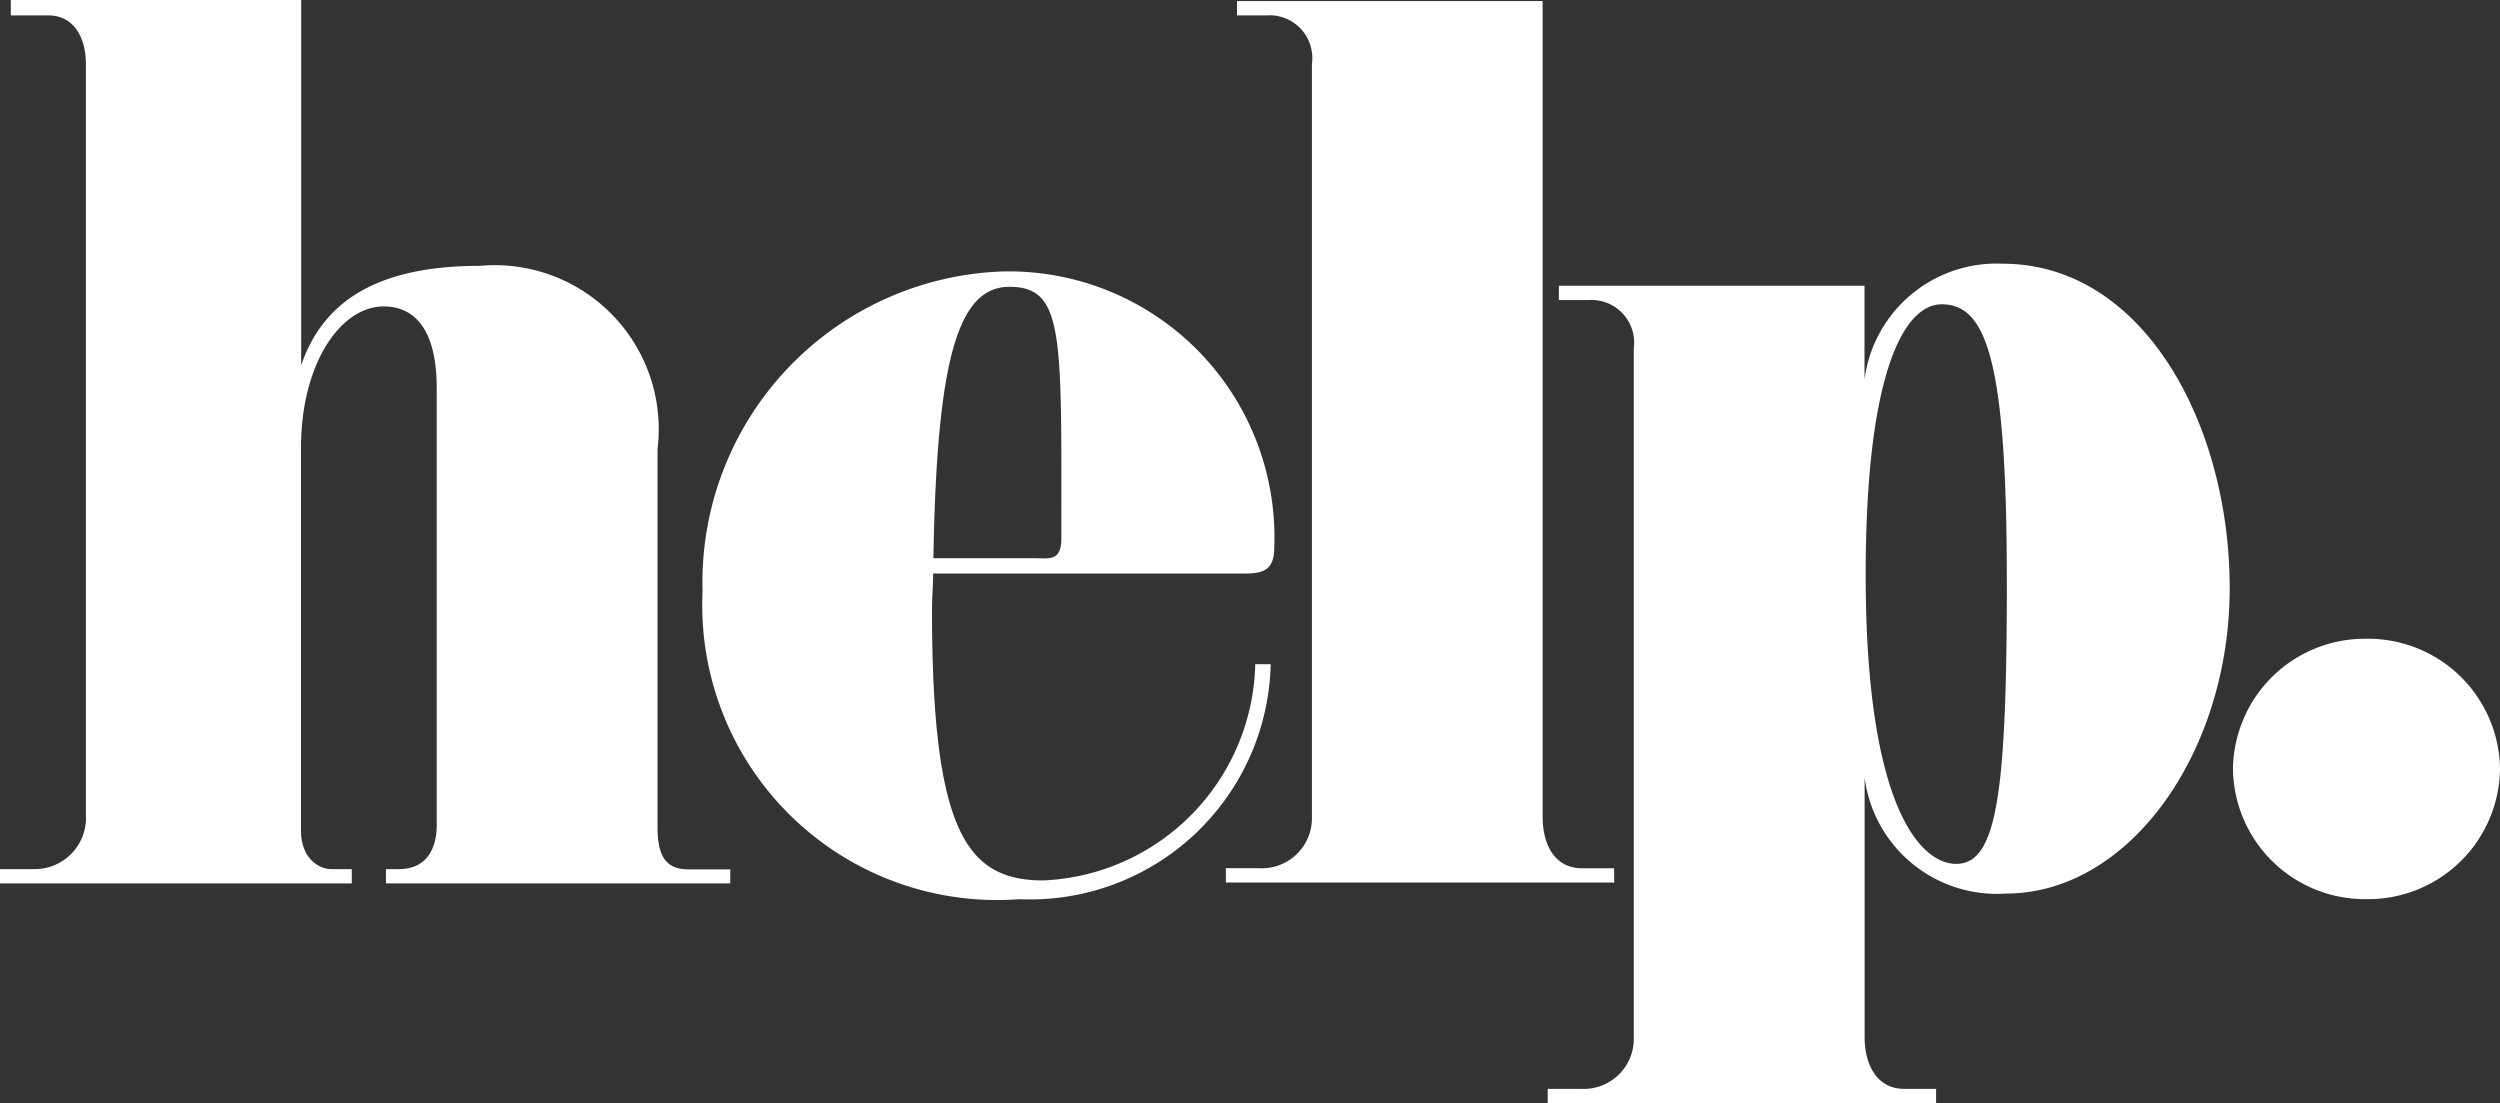
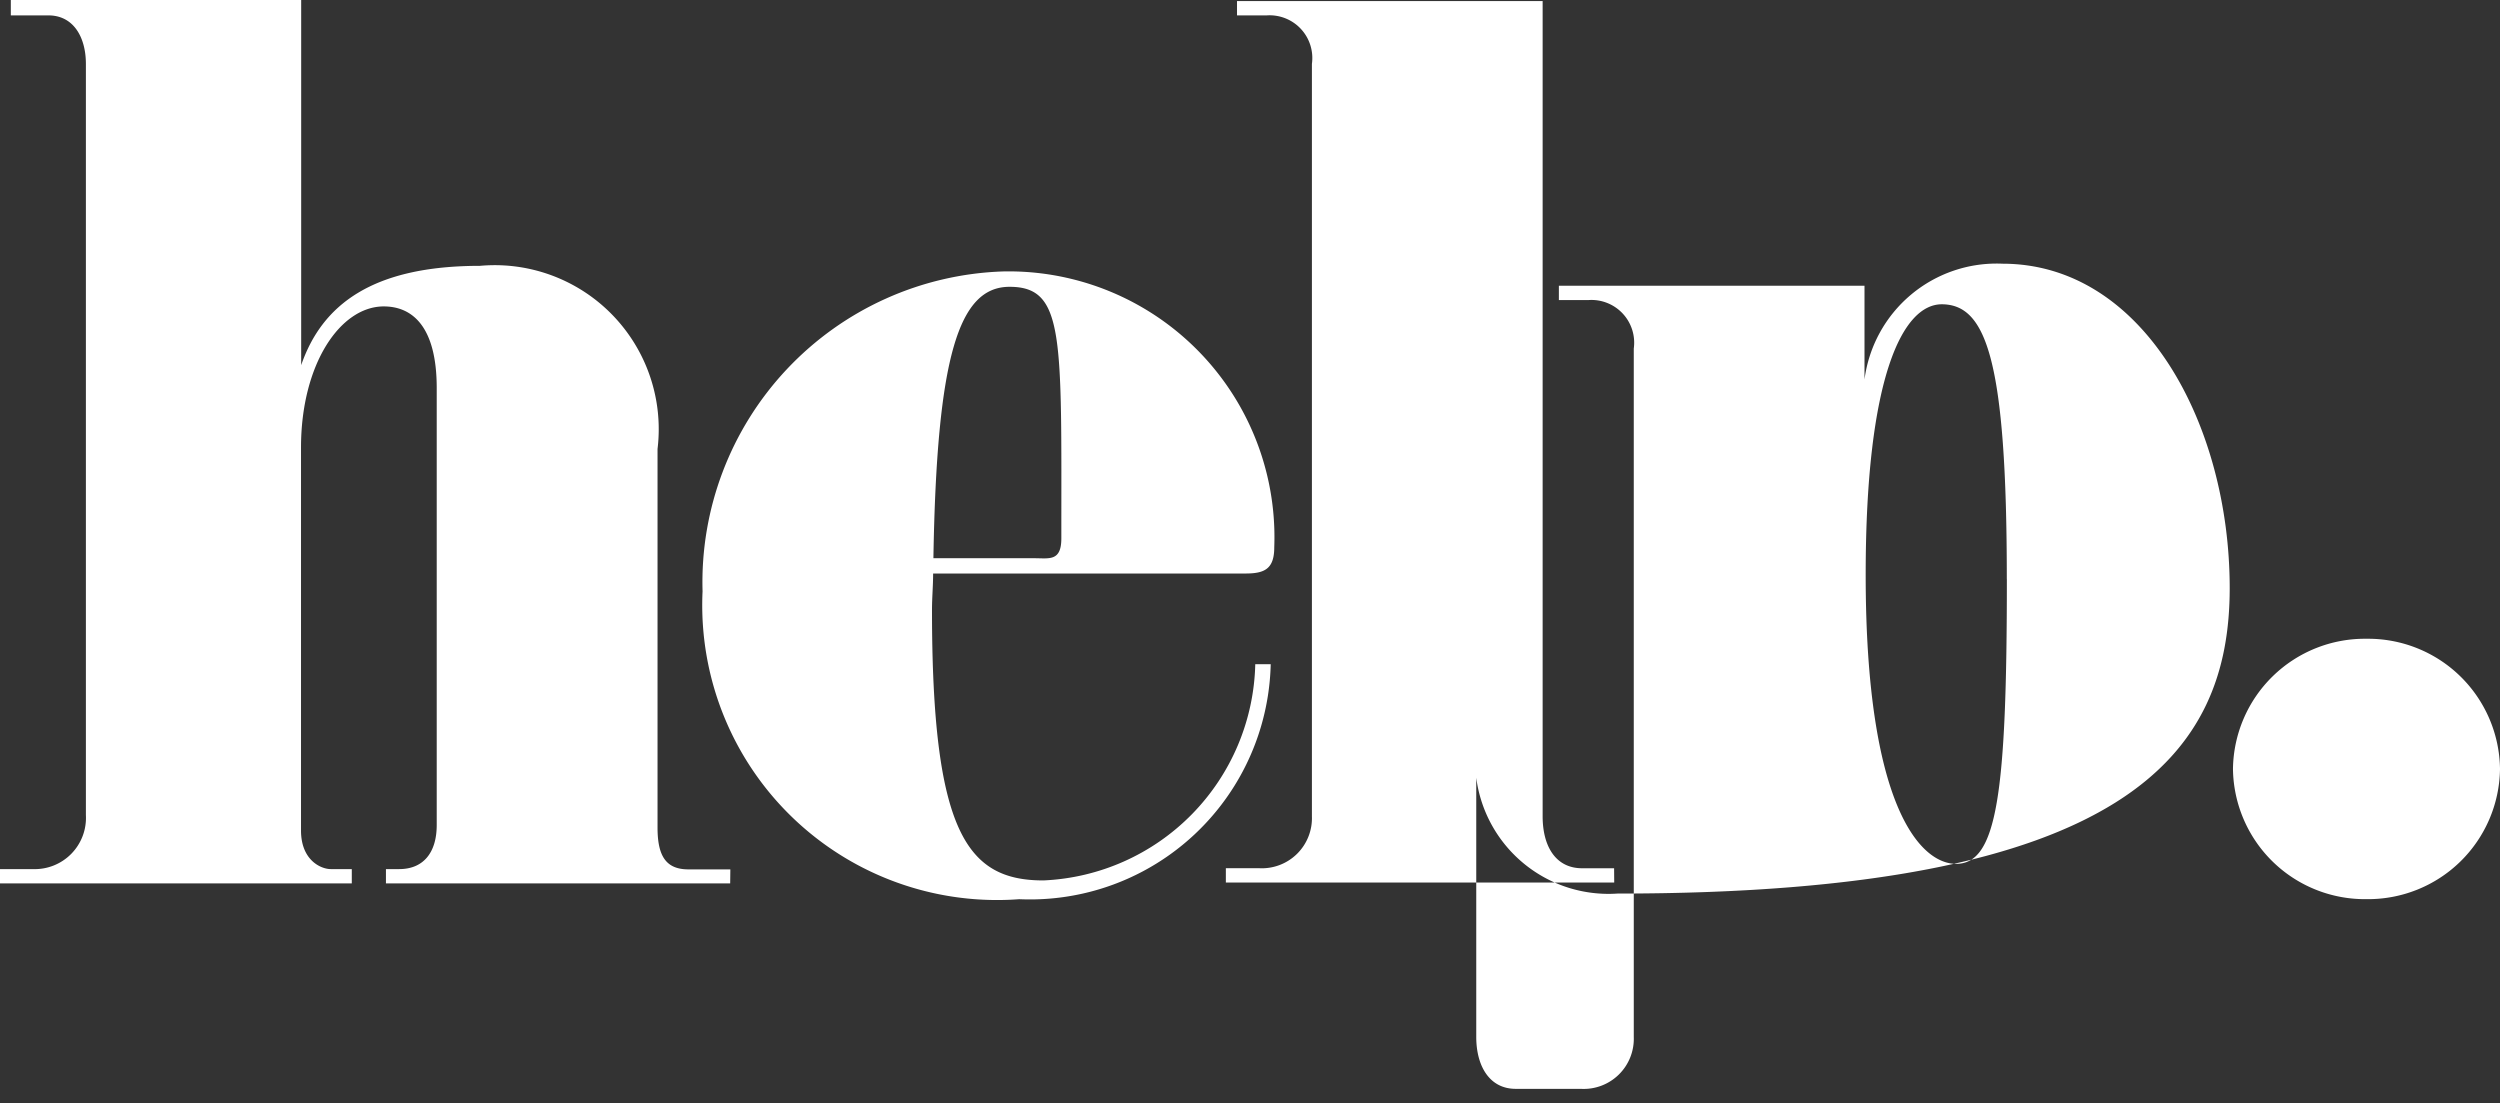
<svg xmlns="http://www.w3.org/2000/svg" width="44.359" height="19.576" viewBox="0 0 44.359 19.576">
  <rect x="0" y="0" width="44.359" height="19.576" fill="#333333" stroke="none" />
-   <path d="M-137.333-89.536h-.744c-.411,0-.548-.254-.548-.744v-6.715a2.91,2.91,0,0,0-3.152-3.25c-1.9,0-2.8.685-3.171,1.762v-6.48H-150.1v.274h.666c.45,0,.666.392.666.861V-90.5a.909.909,0,0,1-.94.959h-.587v.254h6.245v-.254h-.372c-.176,0-.529-.157-.529-.685v-6.793c0-1.488.7-2.506,1.468-2.506.489,0,.94.333.94,1.449v7.752c0,.489-.235.783-.666.783h-.235v.254h6.108Zm9.651-5.716a4.717,4.717,0,0,0-4.8-4.894,5.518,5.518,0,0,0-5.344,5.677,5.231,5.231,0,0,0,5.618,5.462,4.273,4.273,0,0,0,4.463-4.17h-.274a3.932,3.932,0,0,1-3.759,3.837c-1.351,0-1.977-.842-1.977-4.8,0-.215.02-.431.02-.646h5.52C-127.858-94.782-127.682-94.861-127.682-95.252Zm-3.778-.157c0,.411-.215.352-.47.352h-1.8c.059-3.582.45-4.816,1.351-4.816C-131.4-99.872-131.46-98.991-131.46-95.409Zm9.808,5.853h-.568c-.47,0-.7-.392-.7-.92v-14.467h-5.423v.254h.529a.758.758,0,0,1,.8.861v13.351a.889.889,0,0,1-.94.92h-.587v.254h6.891Zm10.923-4.972c0-2.9-1.527-5.755-4.033-5.755a2.363,2.363,0,0,0-2.447,2.055v-1.664h-5.423v.254h.529a.758.758,0,0,1,.8.861v12.215a.889.889,0,0,1-.94.92h-.587v.254h6.891v-.254h-.568c-.47,0-.7-.411-.7-.92v-4.6a2.366,2.366,0,0,0,2.506,2.055C-112.511-89.105-110.729-91.611-110.729-94.528Zm-3.954-.157c0,3.817-.176,5.051-.9,5.051-.626,0-1.605-1-1.605-5.129,0-3.543.666-4.8,1.351-4.8C-115.056-99.559-114.684-98.6-114.684-94.685Zm8.75,3.367a2.34,2.34,0,0,0-2.369-2.31,2.34,2.34,0,0,0-2.369,2.31,2.34,2.34,0,0,0,2.369,2.31A2.34,2.34,0,0,0-105.933-91.318Z" transform="translate(150.292 104.962)" fill="#fff" opacity="1" />
+   <path d="M-137.333-89.536h-.744c-.411,0-.548-.254-.548-.744v-6.715a2.91,2.91,0,0,0-3.152-3.25c-1.9,0-2.8.685-3.171,1.762v-6.48H-150.1v.274h.666c.45,0,.666.392.666.861V-90.5a.909.909,0,0,1-.94.959h-.587v.254h6.245v-.254h-.372c-.176,0-.529-.157-.529-.685v-6.793c0-1.488.7-2.506,1.468-2.506.489,0,.94.333.94,1.449v7.752c0,.489-.235.783-.666.783h-.235v.254h6.108Zm9.651-5.716a4.717,4.717,0,0,0-4.8-4.894,5.518,5.518,0,0,0-5.344,5.677,5.231,5.231,0,0,0,5.618,5.462,4.273,4.273,0,0,0,4.463-4.17h-.274a3.932,3.932,0,0,1-3.759,3.837c-1.351,0-1.977-.842-1.977-4.8,0-.215.02-.431.02-.646h5.52C-127.858-94.782-127.682-94.861-127.682-95.252Zm-3.778-.157c0,.411-.215.352-.47.352h-1.8c.059-3.582.45-4.816,1.351-4.816C-131.4-99.872-131.46-98.991-131.46-95.409Zm9.808,5.853h-.568c-.47,0-.7-.392-.7-.92v-14.467h-5.423v.254h.529a.758.758,0,0,1,.8.861v13.351a.889.889,0,0,1-.94.92h-.587v.254h6.891Zm10.923-4.972c0-2.9-1.527-5.755-4.033-5.755a2.363,2.363,0,0,0-2.447,2.055v-1.664h-5.423v.254h.529a.758.758,0,0,1,.8.861v12.215a.889.889,0,0,1-.94.92h-.587v.254v-.254h-.568c-.47,0-.7-.411-.7-.92v-4.6a2.366,2.366,0,0,0,2.506,2.055C-112.511-89.105-110.729-91.611-110.729-94.528Zm-3.954-.157c0,3.817-.176,5.051-.9,5.051-.626,0-1.605-1-1.605-5.129,0-3.543.666-4.8,1.351-4.8C-115.056-99.559-114.684-98.6-114.684-94.685Zm8.75,3.367a2.34,2.34,0,0,0-2.369-2.31,2.34,2.34,0,0,0-2.369,2.31,2.34,2.34,0,0,0,2.369,2.31A2.34,2.34,0,0,0-105.933-91.318Z" transform="translate(150.292 104.962)" fill="#fff" opacity="1" />
</svg>